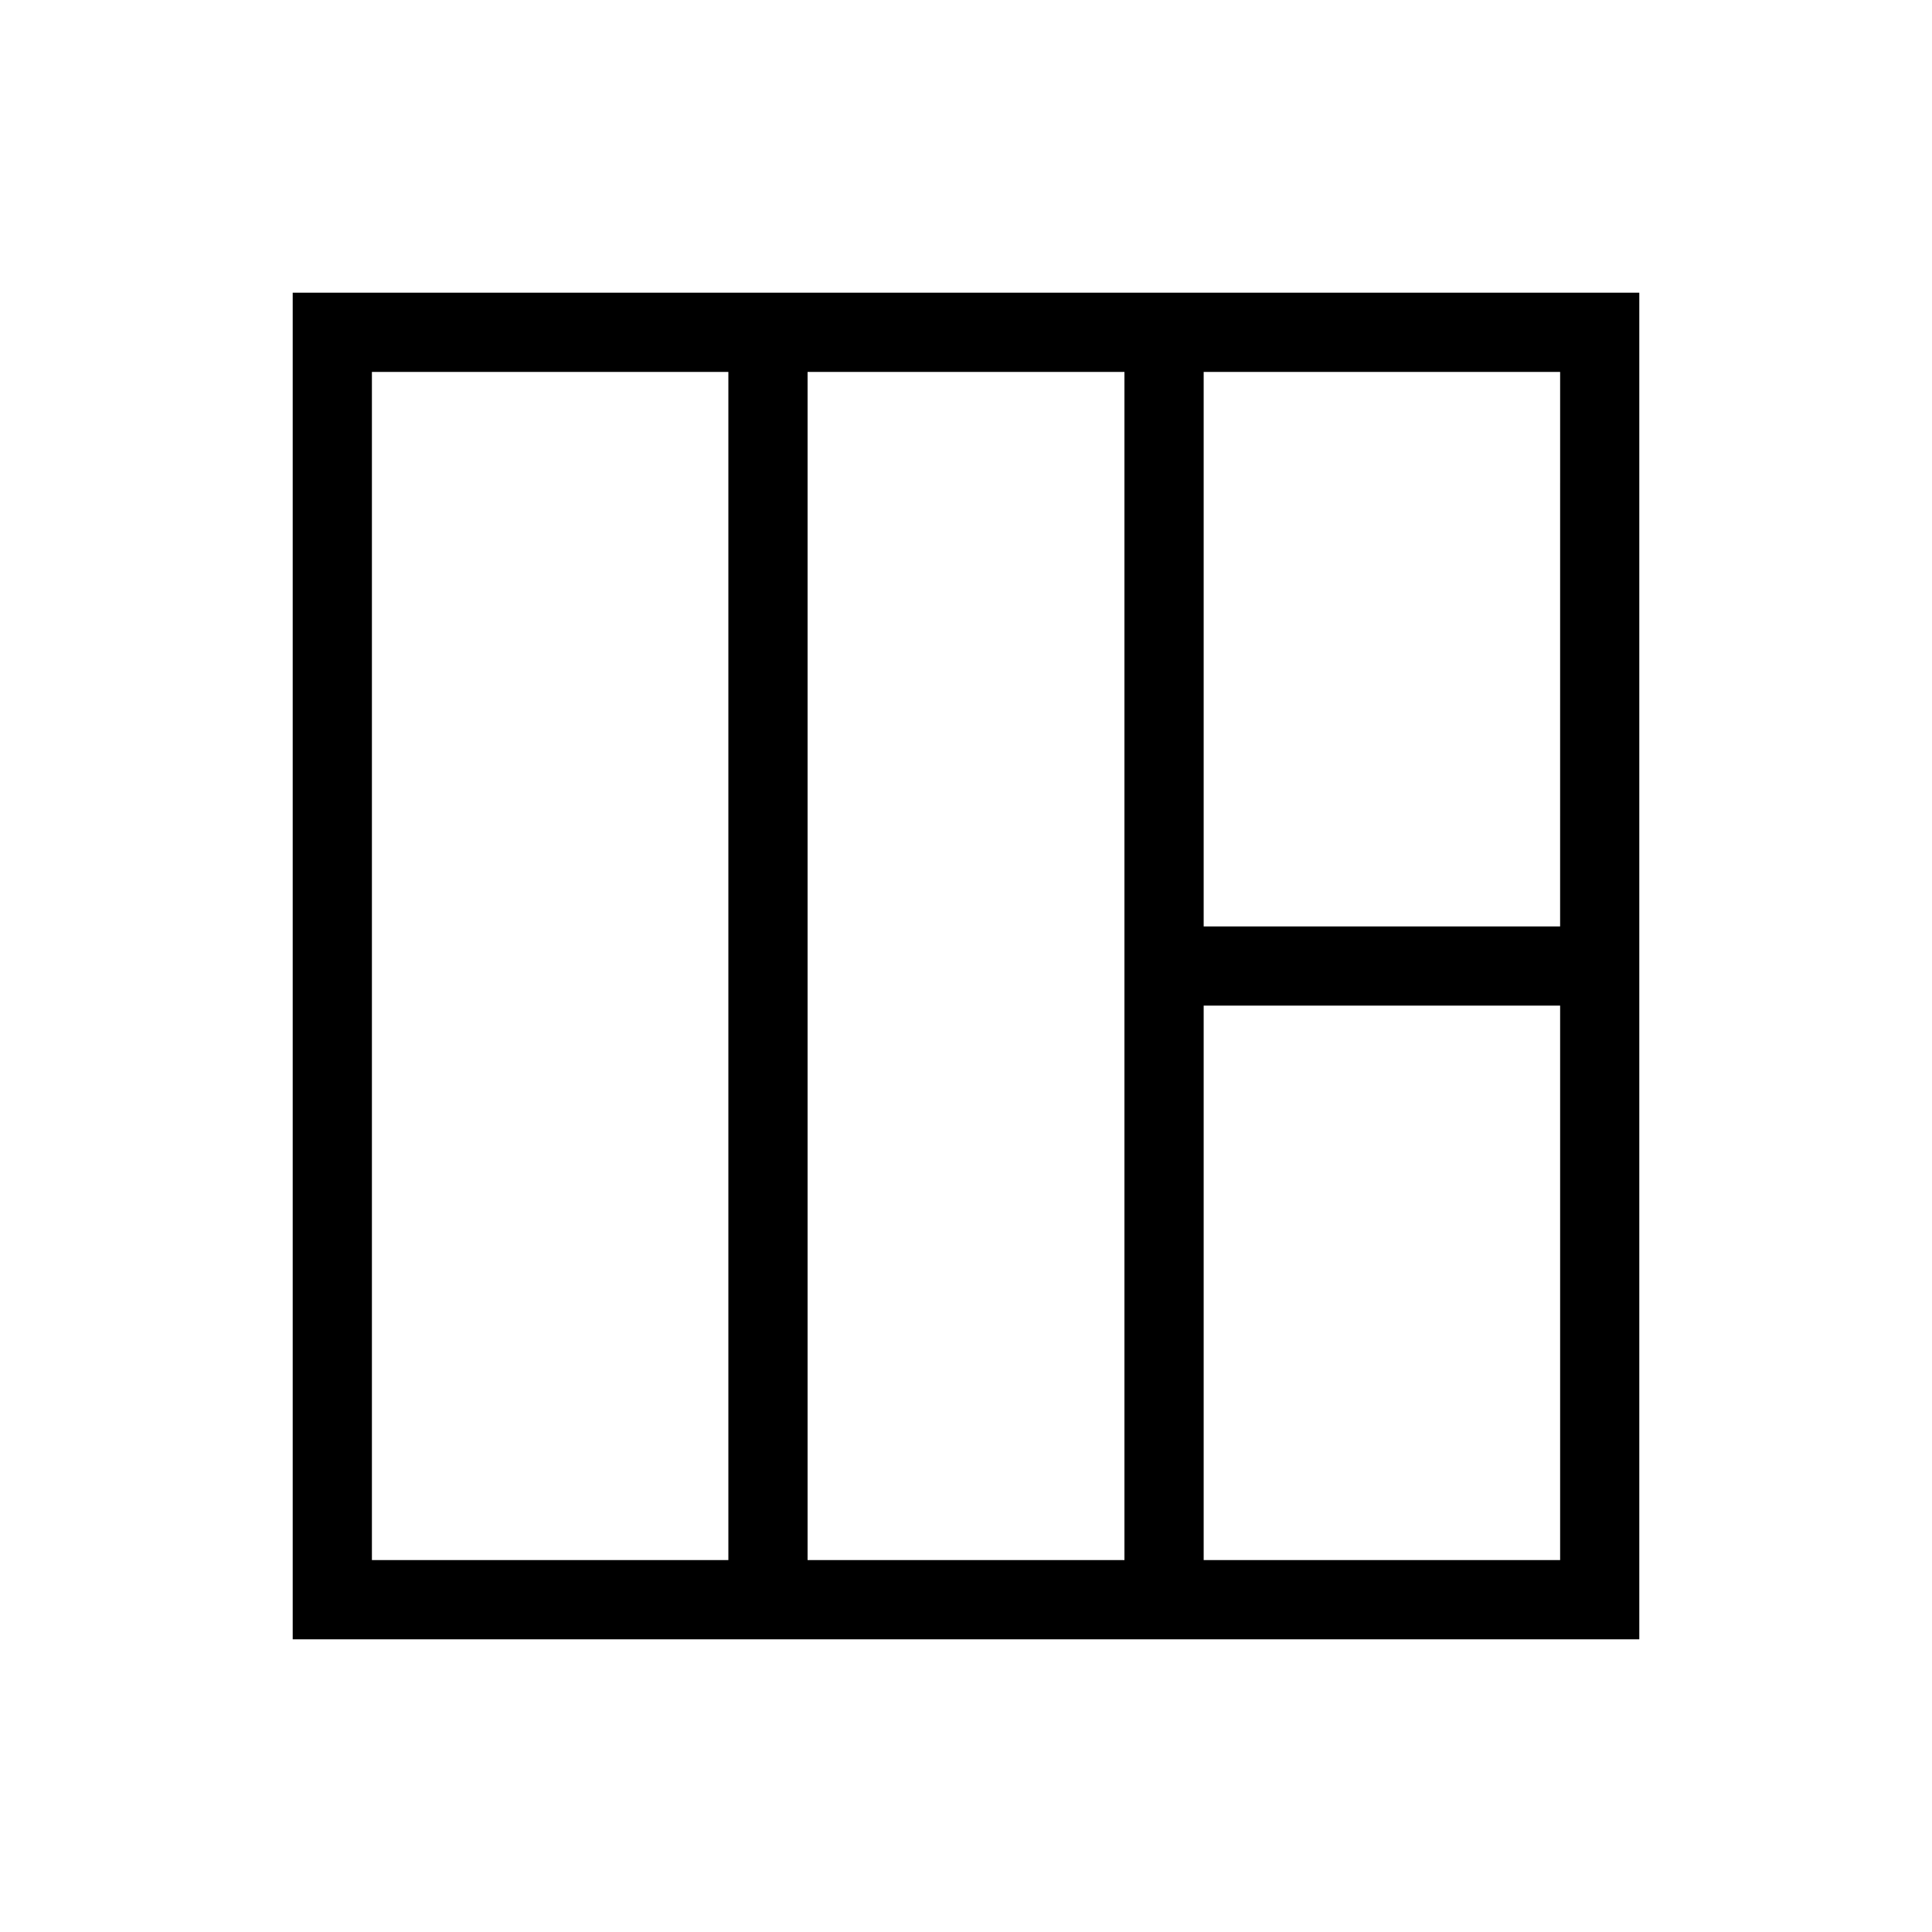
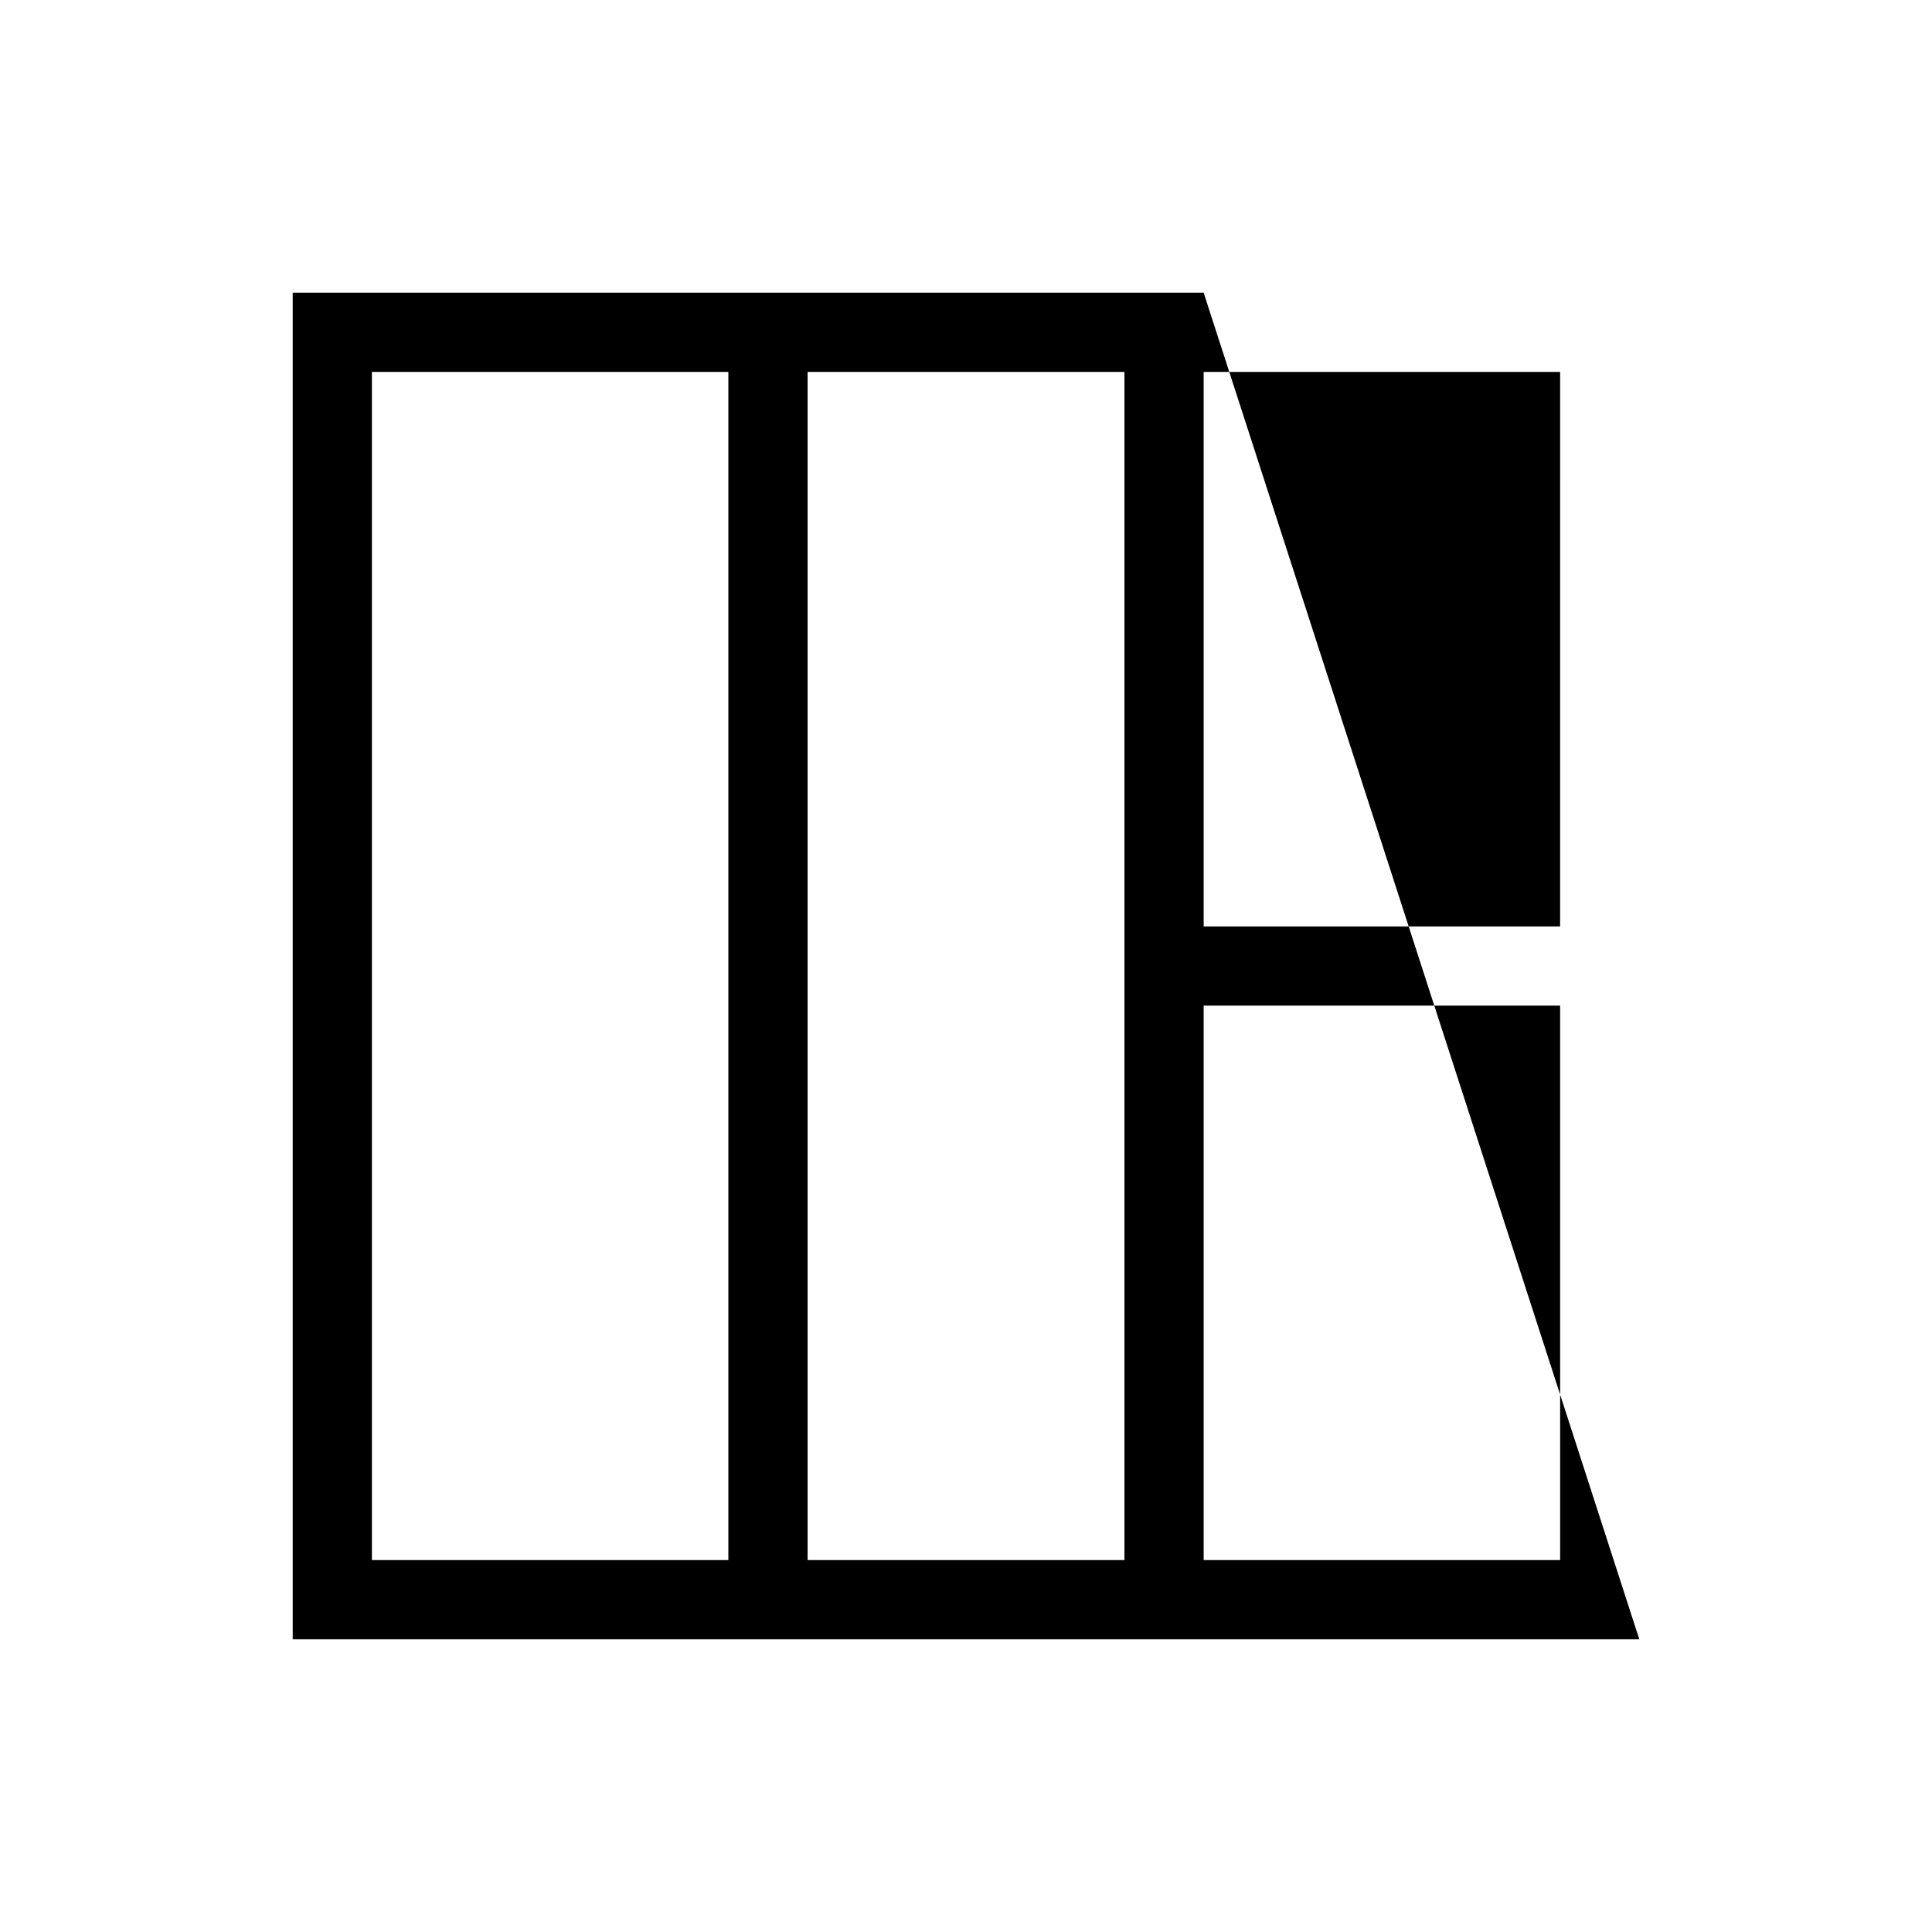
<svg xmlns="http://www.w3.org/2000/svg" fill="#000000" width="800px" height="800px" version="1.1" viewBox="144 144 512 512">
-   <path d="m462.98 221.57h-241.41v356.86h356.86v-356.86zm-220.42 335.87v-314.88h94.465v314.88zm115.46 0v-314.88h83.969v314.88zm199.43 0h-94.465v-146.94h94.465zm-94.465-167.93v-146.95h94.465l-0.004 146.95z" />
+   <path d="m462.98 221.57h-241.41v356.86h356.86zm-220.42 335.87v-314.88h94.465v314.88zm115.46 0v-314.88h83.969v314.88zm199.43 0h-94.465v-146.94h94.465zm-94.465-167.93v-146.95h94.465l-0.004 146.95z" />
</svg>